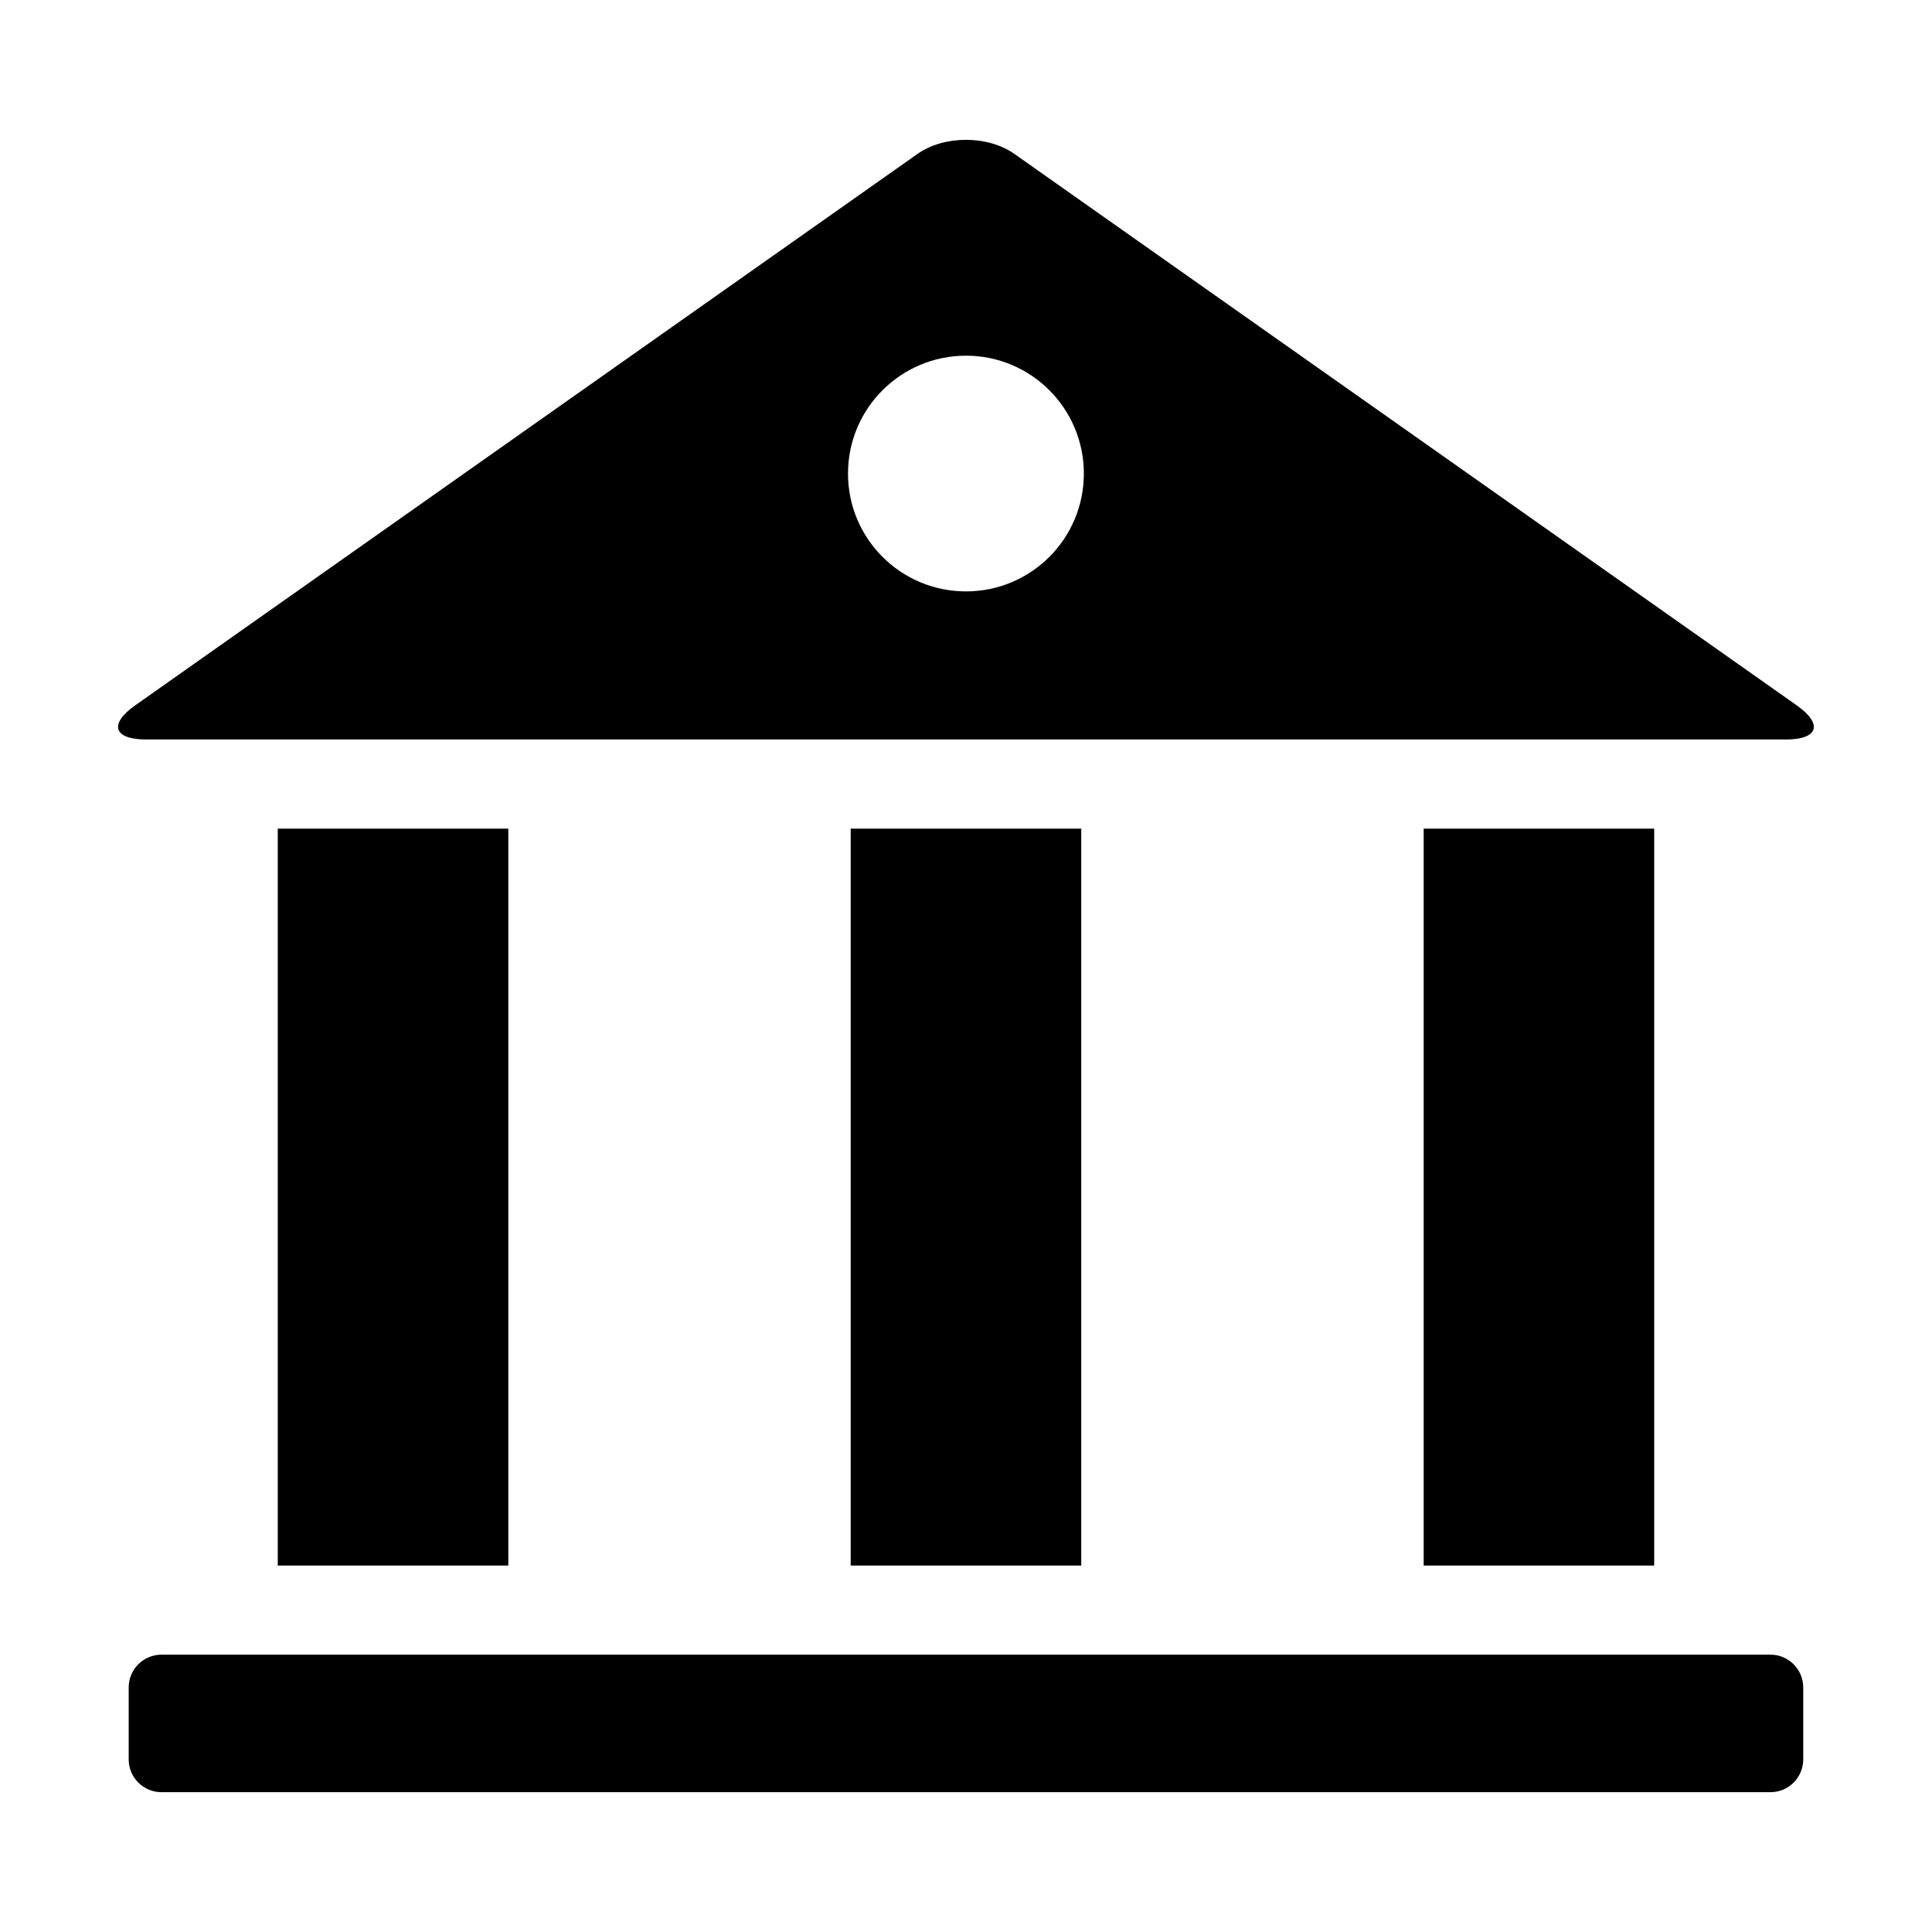
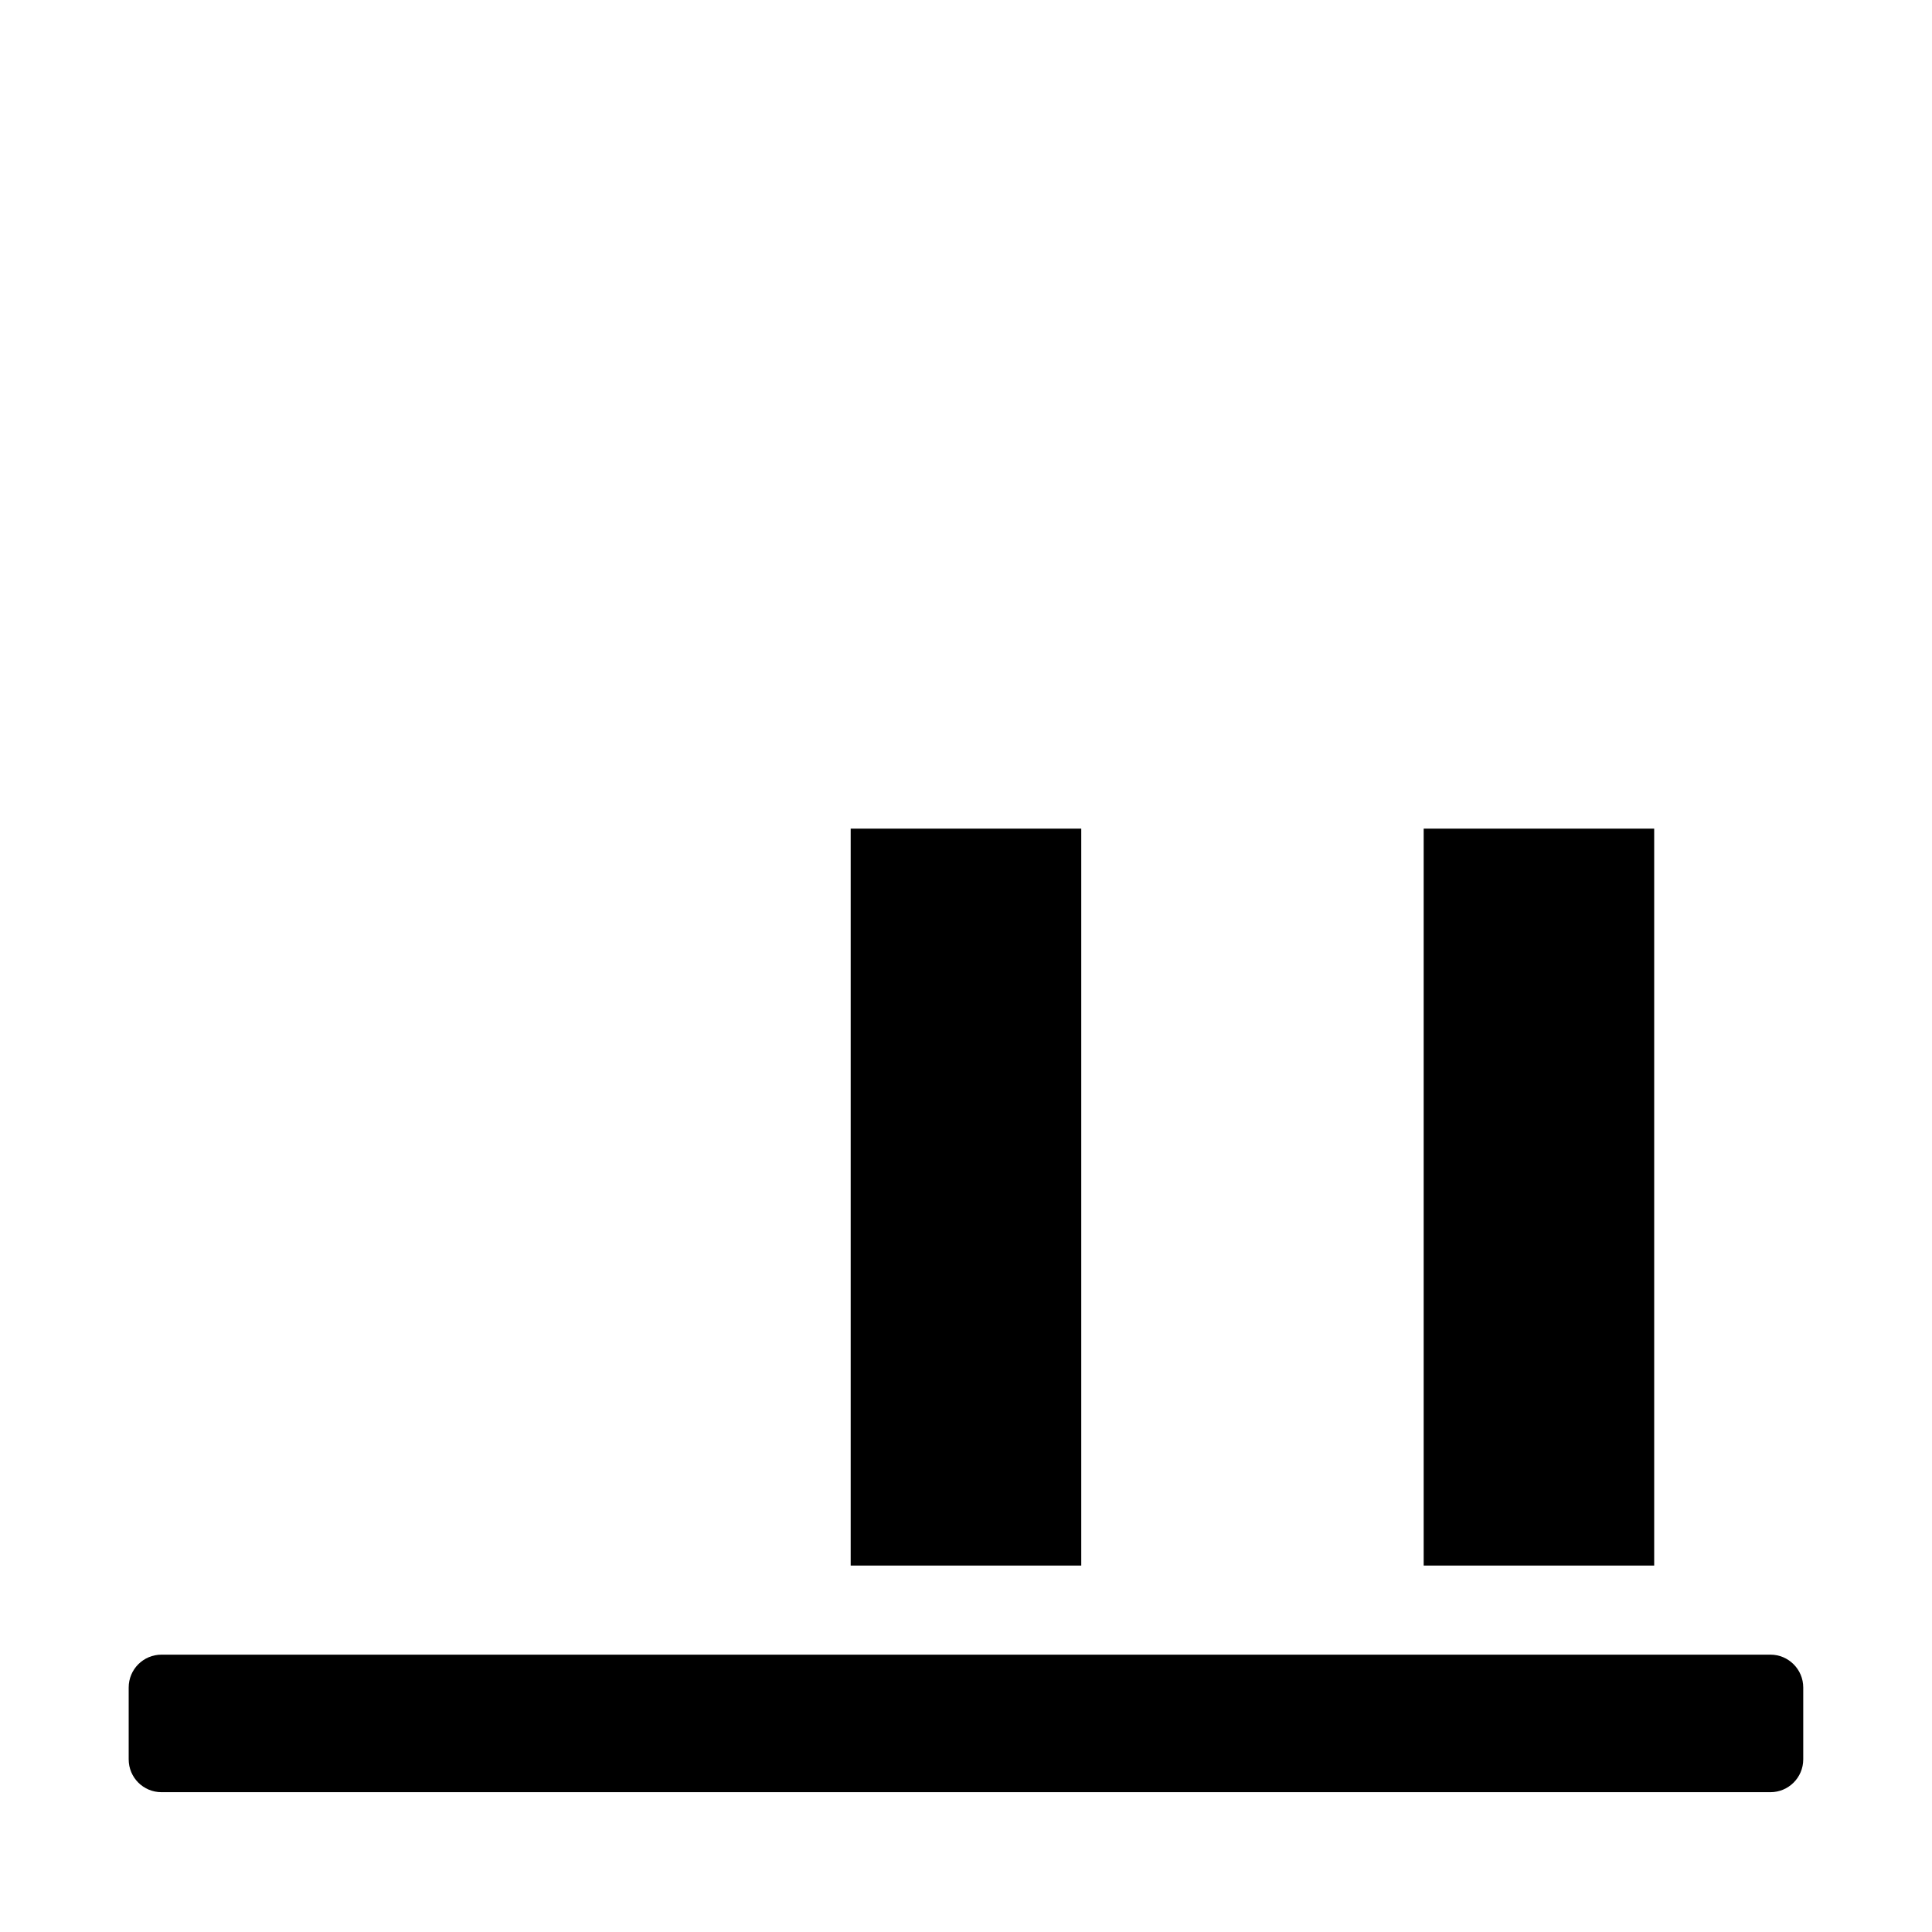
<svg xmlns="http://www.w3.org/2000/svg" fill="#000000" width="800px" height="800px" version="1.1" viewBox="144 144 512 512">
  <g>
-     <path d="m617.23 339.98c8.676 0 9.965-4.094 2.898-9.07l-207.27-146.1c-7.07-5.008-18.672-5.008-25.742 0l-207.25 146.09c-7.086 4.977-5.793 9.07 2.867 9.07l434.5-0.004zm-217.23-101.72c17.254 0 31.234 13.996 31.234 31.234 0 17.285-13.996 31.234-31.234 31.234-17.285 0-31.27-13.965-31.27-31.234 0-17.254 13.996-31.234 31.27-31.234z" />
-     <path d="m217.61 363.6h61.102v195.29h-61.102z" />
    <path d="m369.44 363.6h61.102v195.29h-61.102z" />
    <path d="m521.29 363.6h61.086v195.29h-61.086z" />
    <path d="m613.19 582.5h-426.38c-4.832 0-8.707 3.906-8.707 8.707v19.035c0 4.832 3.891 8.707 8.707 8.707h426.36c4.801 0 8.707-3.871 8.707-8.707v-19.035c0-4.805-3.902-8.707-8.691-8.707z" />
  </g>
</svg>